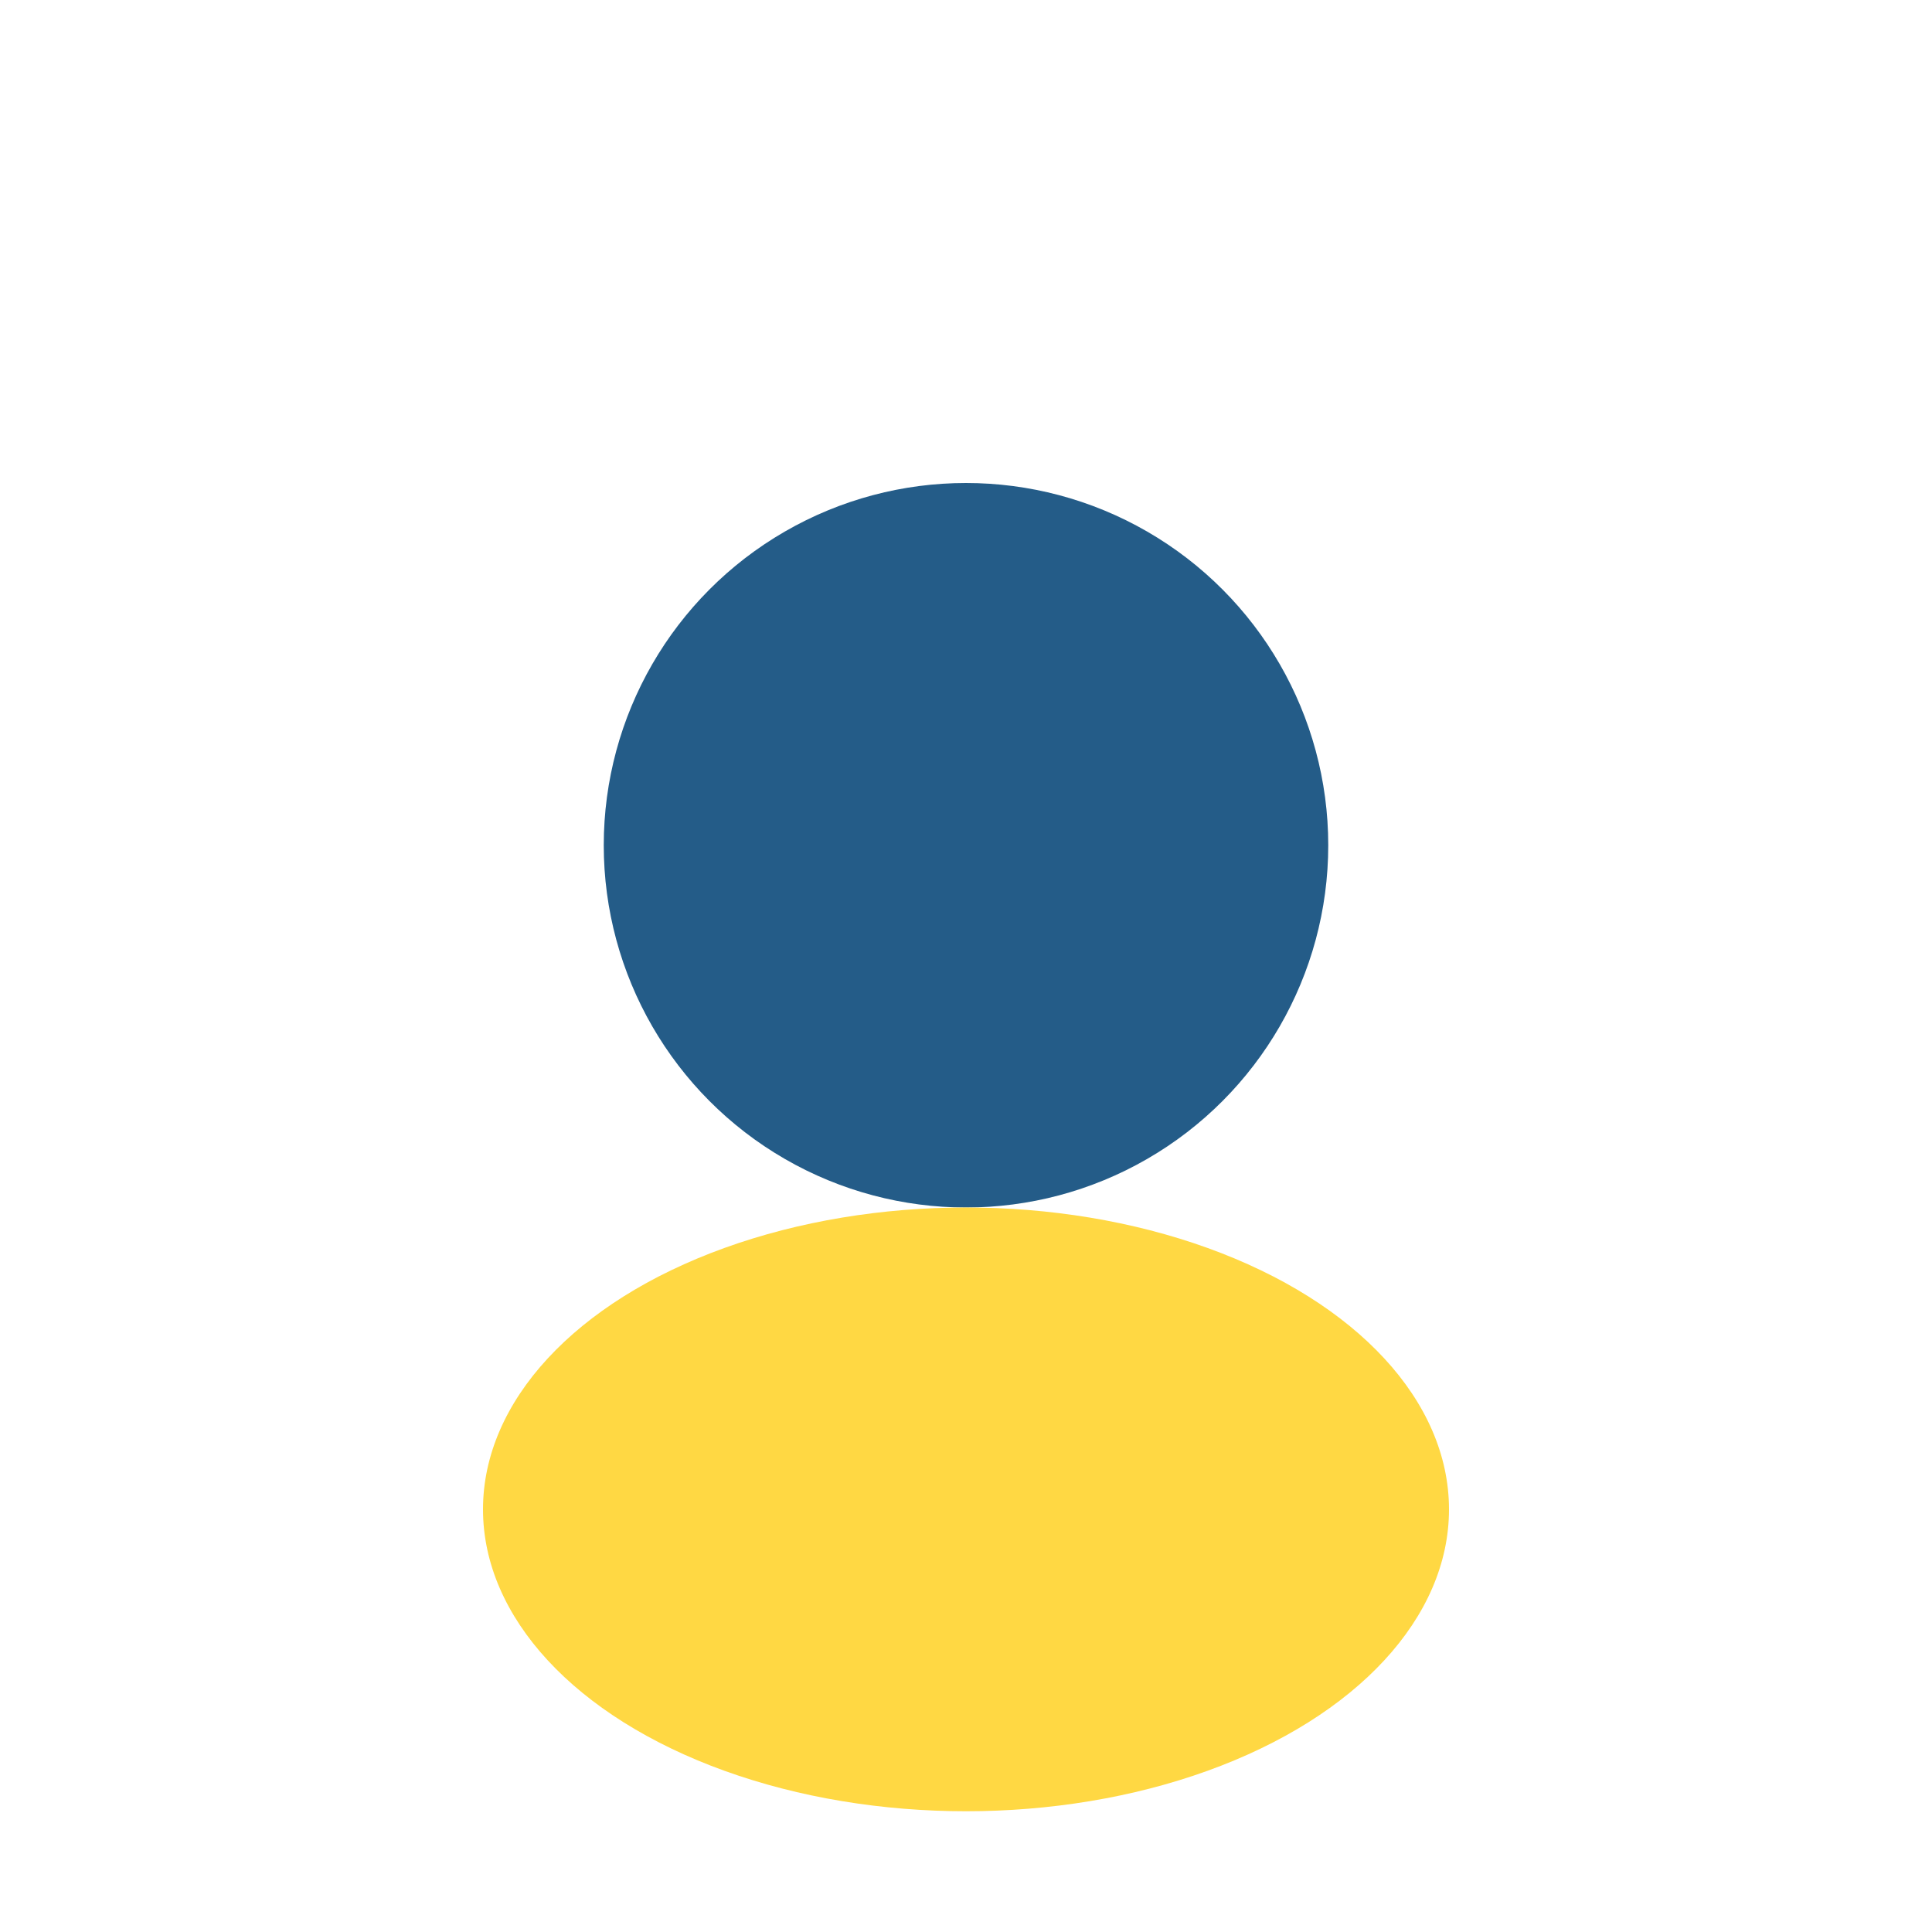
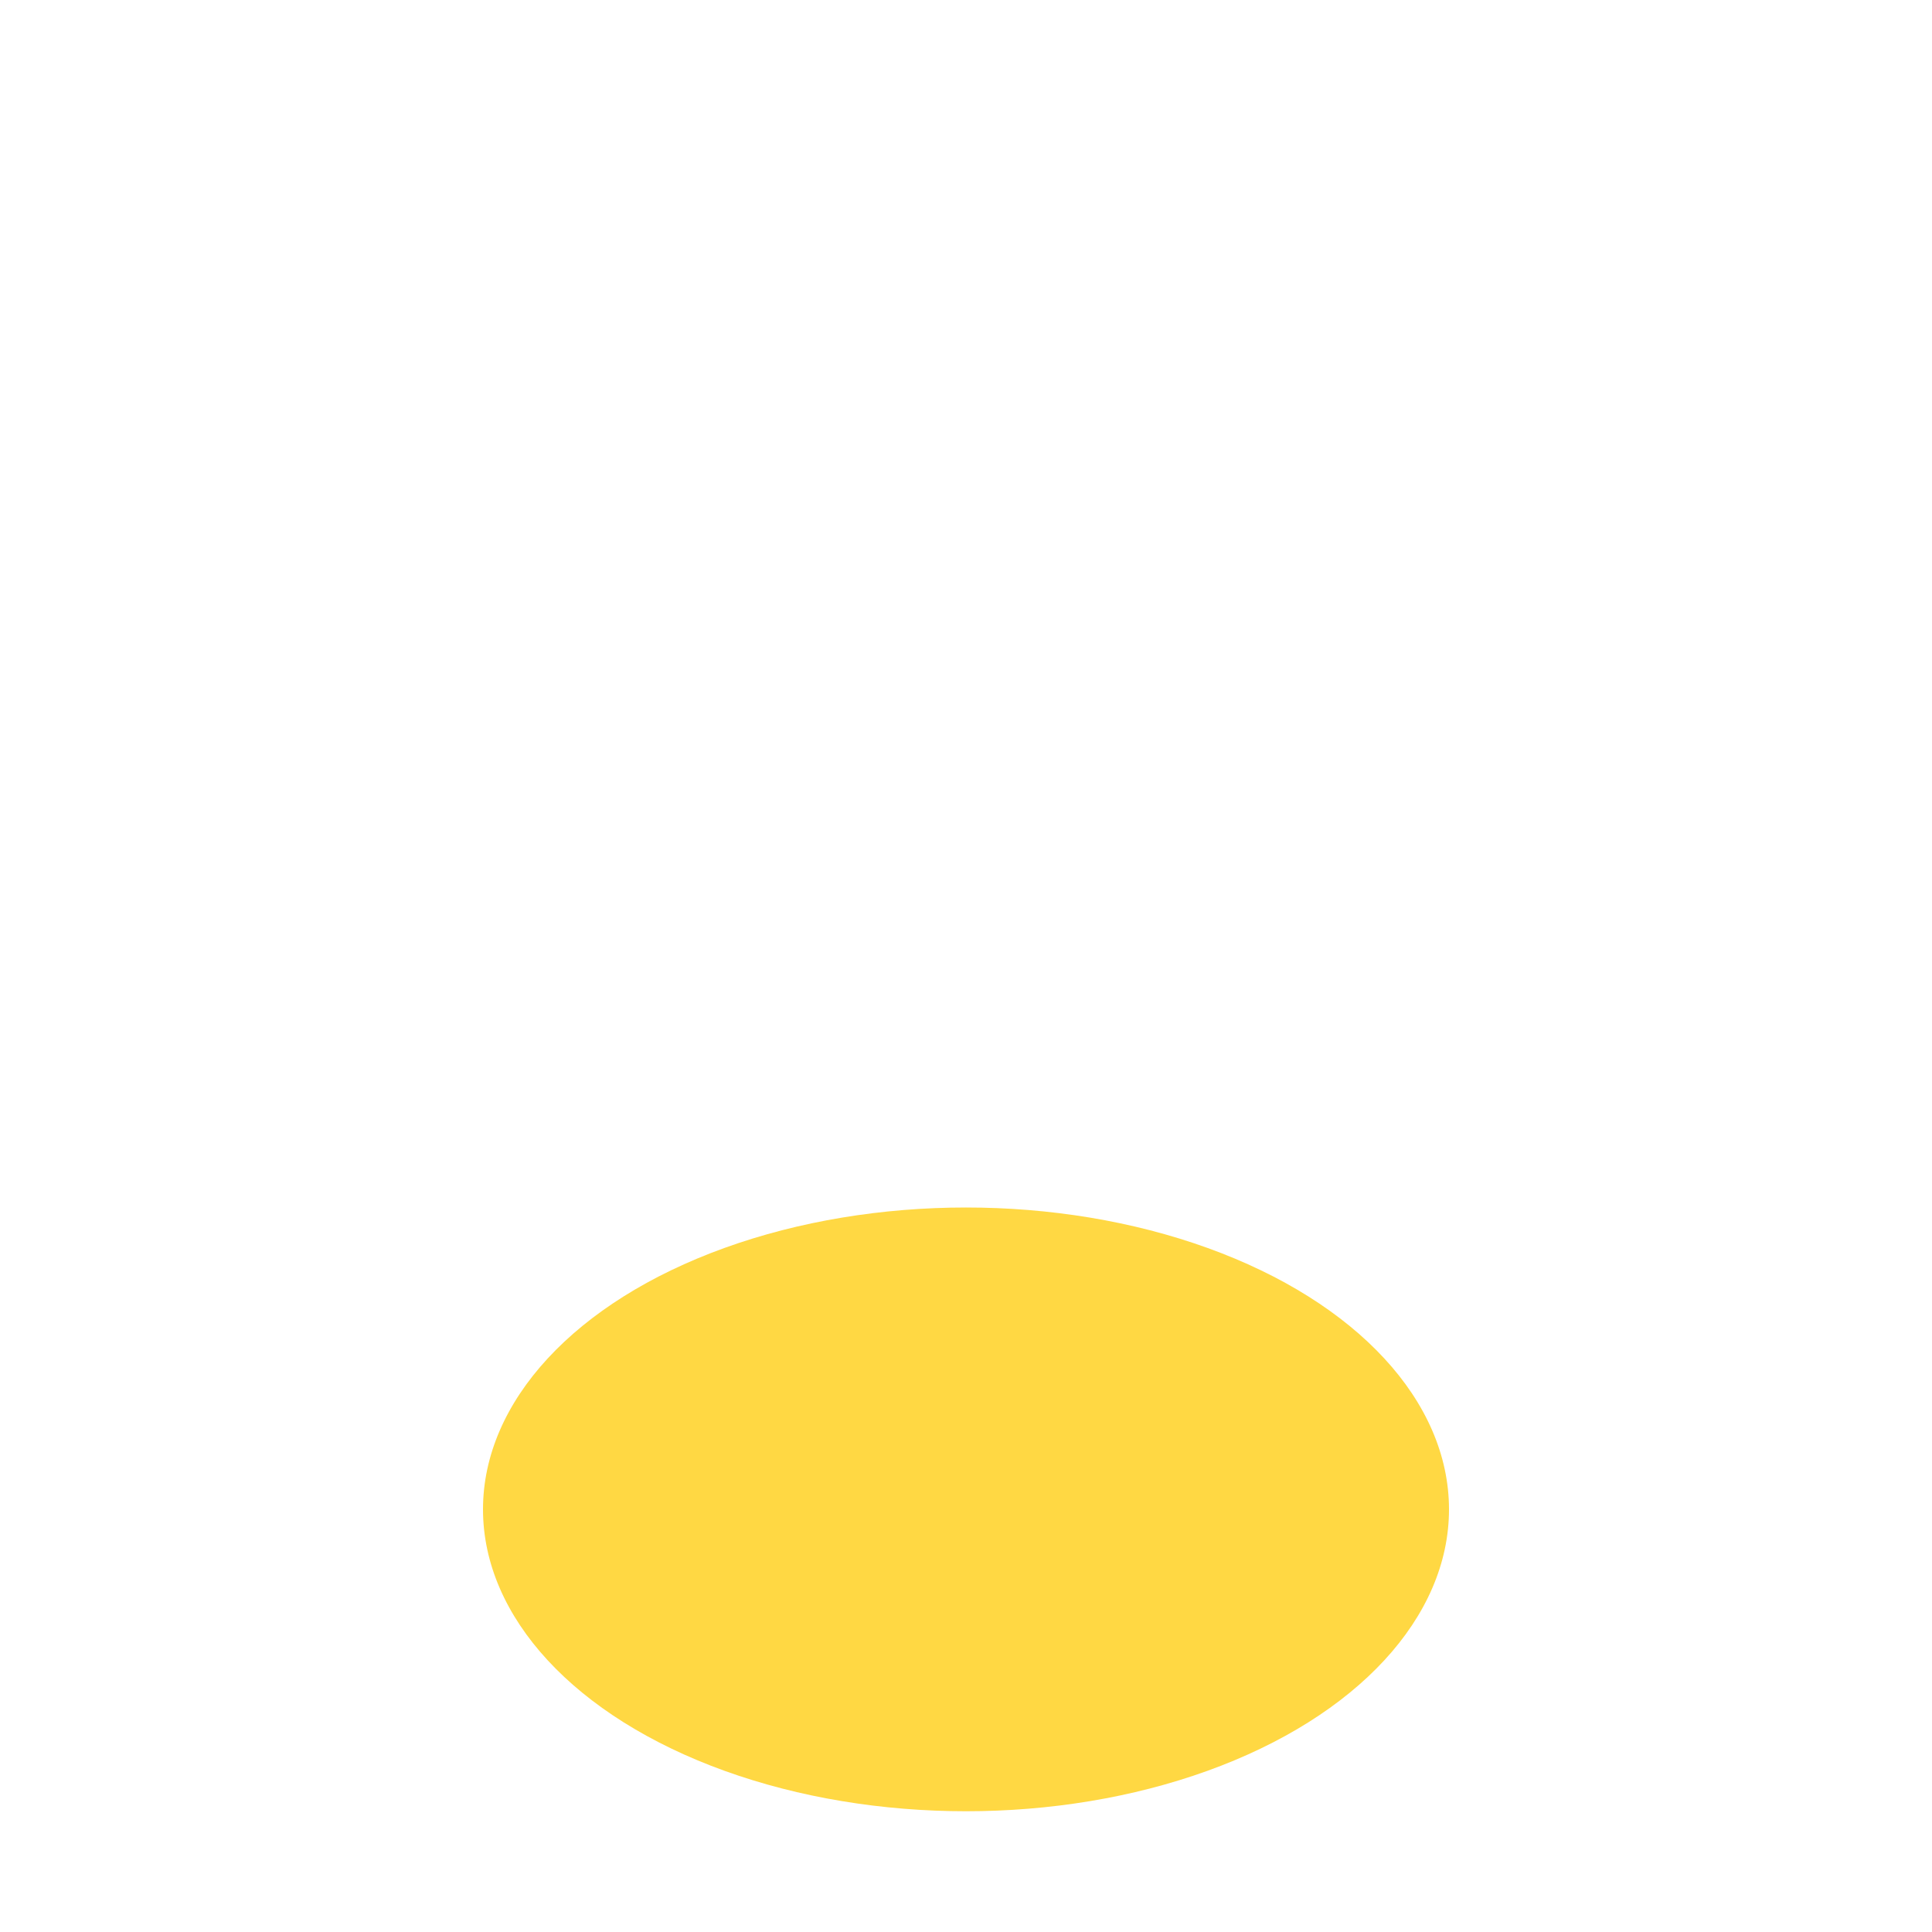
<svg xmlns="http://www.w3.org/2000/svg" width="32" height="32" viewBox="0 0 32 32">
-   <circle cx="16" cy="14" r="6" fill="#245C88" />
  <ellipse cx="16" cy="25" rx="8" ry="5" fill="#FFD843" />
</svg>